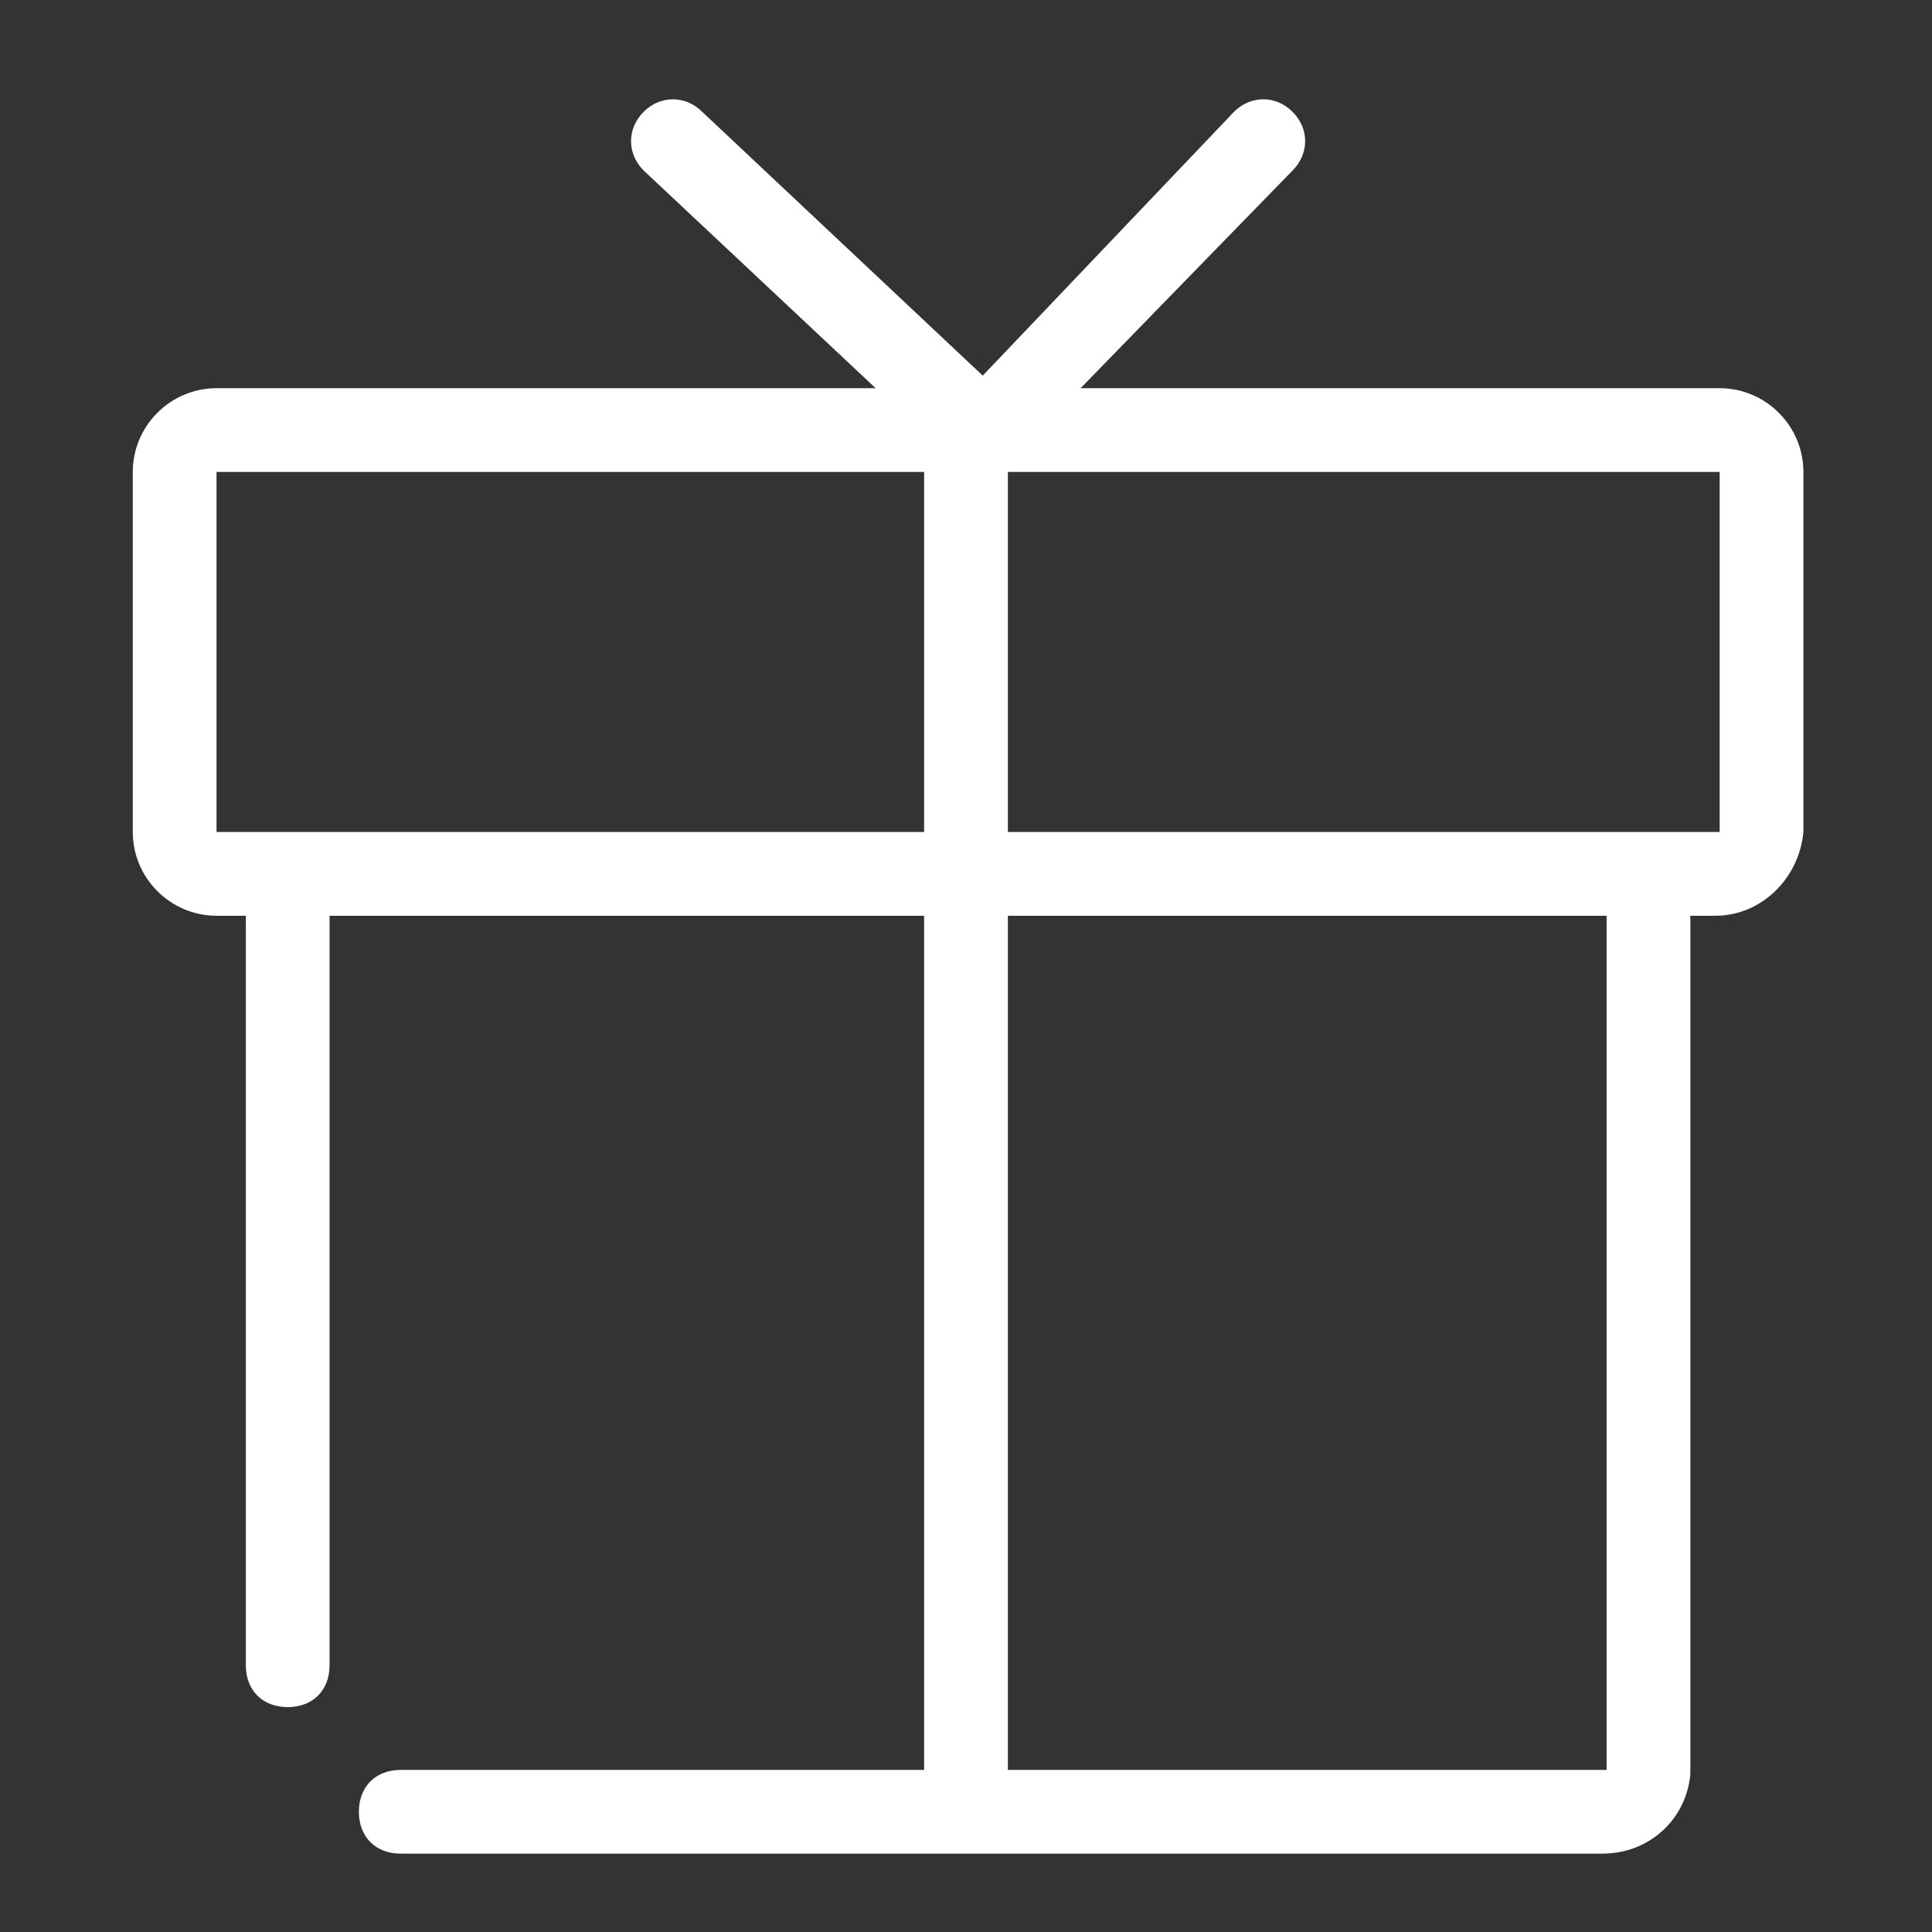
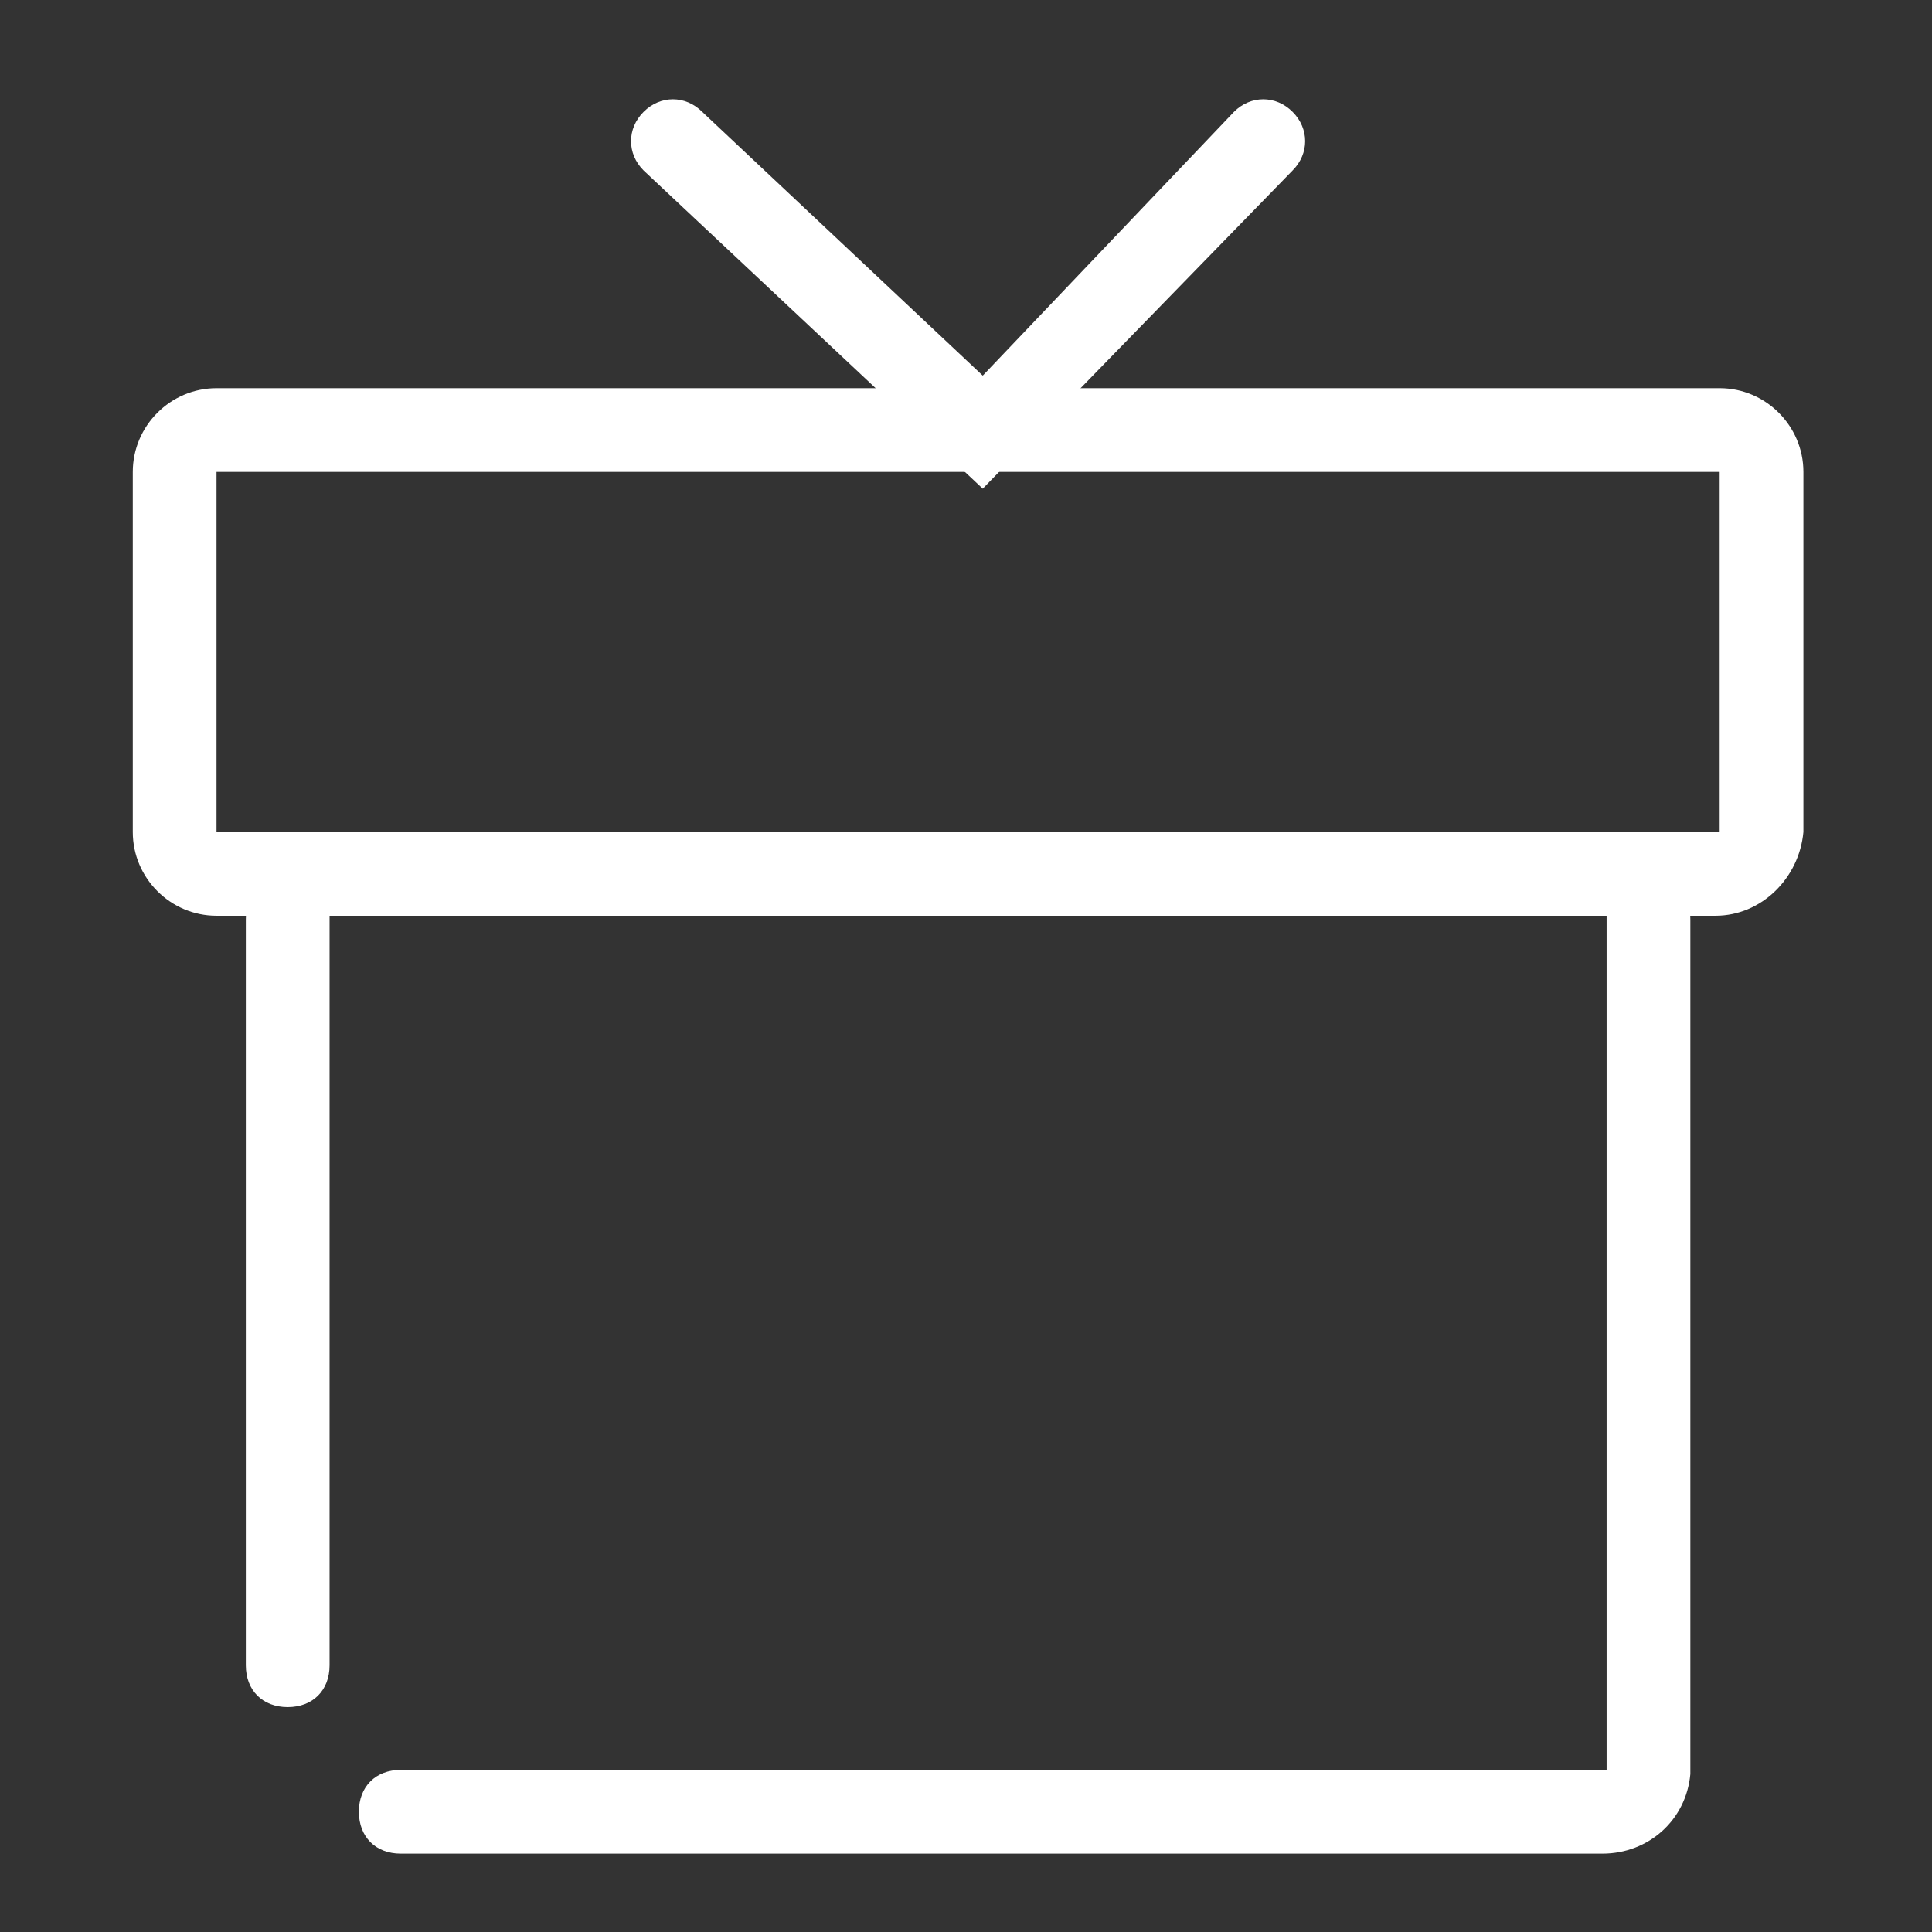
<svg xmlns="http://www.w3.org/2000/svg" t="1700028536855" class="icon" viewBox="0 0 1024 1024" version="1.1" p-id="32306" width="200" height="200">
  <rect x="0" y="0" width="1024" height="1024" fill="#333333" stroke="none" />
  <path d="M909.238 485.369H114.762c-24.411 0-44.384-19.973-44.384-44.384v-190.852c0-24.411 19.973-44.384 44.384-44.384H911.458c24.411 0 44.384 19.973 44.384 44.384v190.852c-2.219 24.411-22.192 44.384-46.603 44.384z m0-44.384v22.192-22.192z m-794.477-190.852v190.852H911.458v-190.852H114.762z" fill="#fff" p-id="32307" />
  <path d="M849.32 982.472H212.407c-13.315 0-22.192-8.877-22.192-22.192s8.877-22.192 22.192-22.192h639.132V485.369H174.68v397.238c0 13.315-8.877 22.192-22.192 22.192s-22.192-8.877-22.192-22.192V487.589c0-24.411 19.973-44.384 44.384-44.384h676.859c24.411 0 44.384 19.973 44.384 44.384v452.719c-2.219 24.411-22.192 42.165-46.603 42.165z" fill="#fff" p-id="32308" />
-   <path d="M512 973.595c-13.315 0-22.192-8.877-22.192-22.192V236.818c0-13.315 8.877-22.192 22.192-22.192s22.192 8.877 22.192 22.192v714.585c0 11.096-8.877 22.192-22.192 22.192z" fill="#fff" p-id="32309" />
  <path d="M520.877 259.01L341.121 90.35c-8.877-8.877-8.877-22.192 0-31.069 8.877-8.877 22.192-8.877 31.069 0l148.687 139.81 133.153-139.81c8.877-8.877 22.192-8.877 31.069 0 8.877 8.877 8.877 22.192 0 31.069l-164.221 168.66z" fill="#fff" p-id="32310" />
</svg>